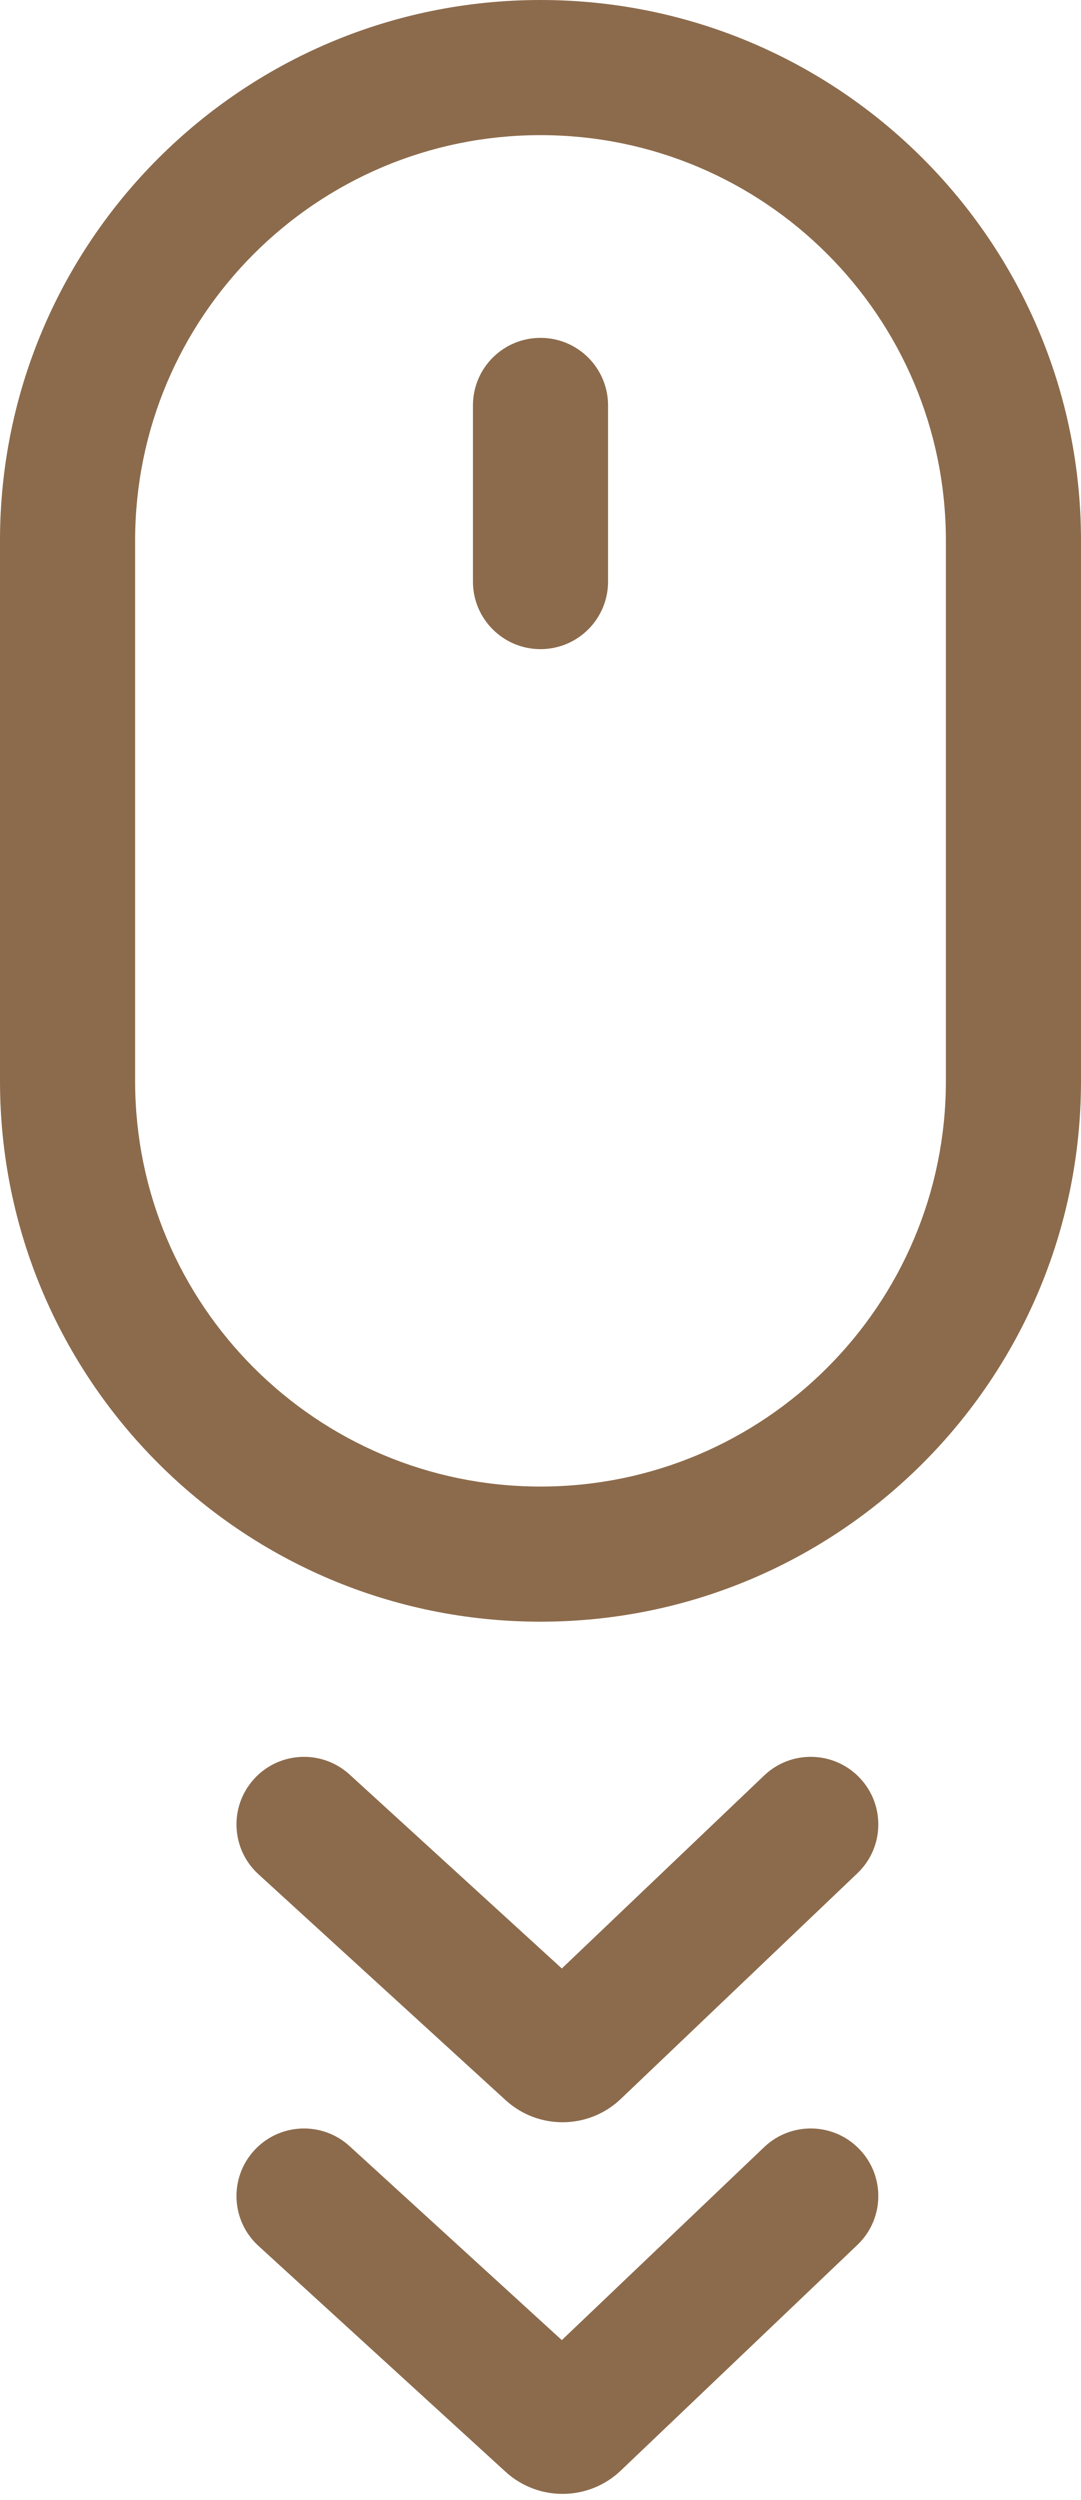
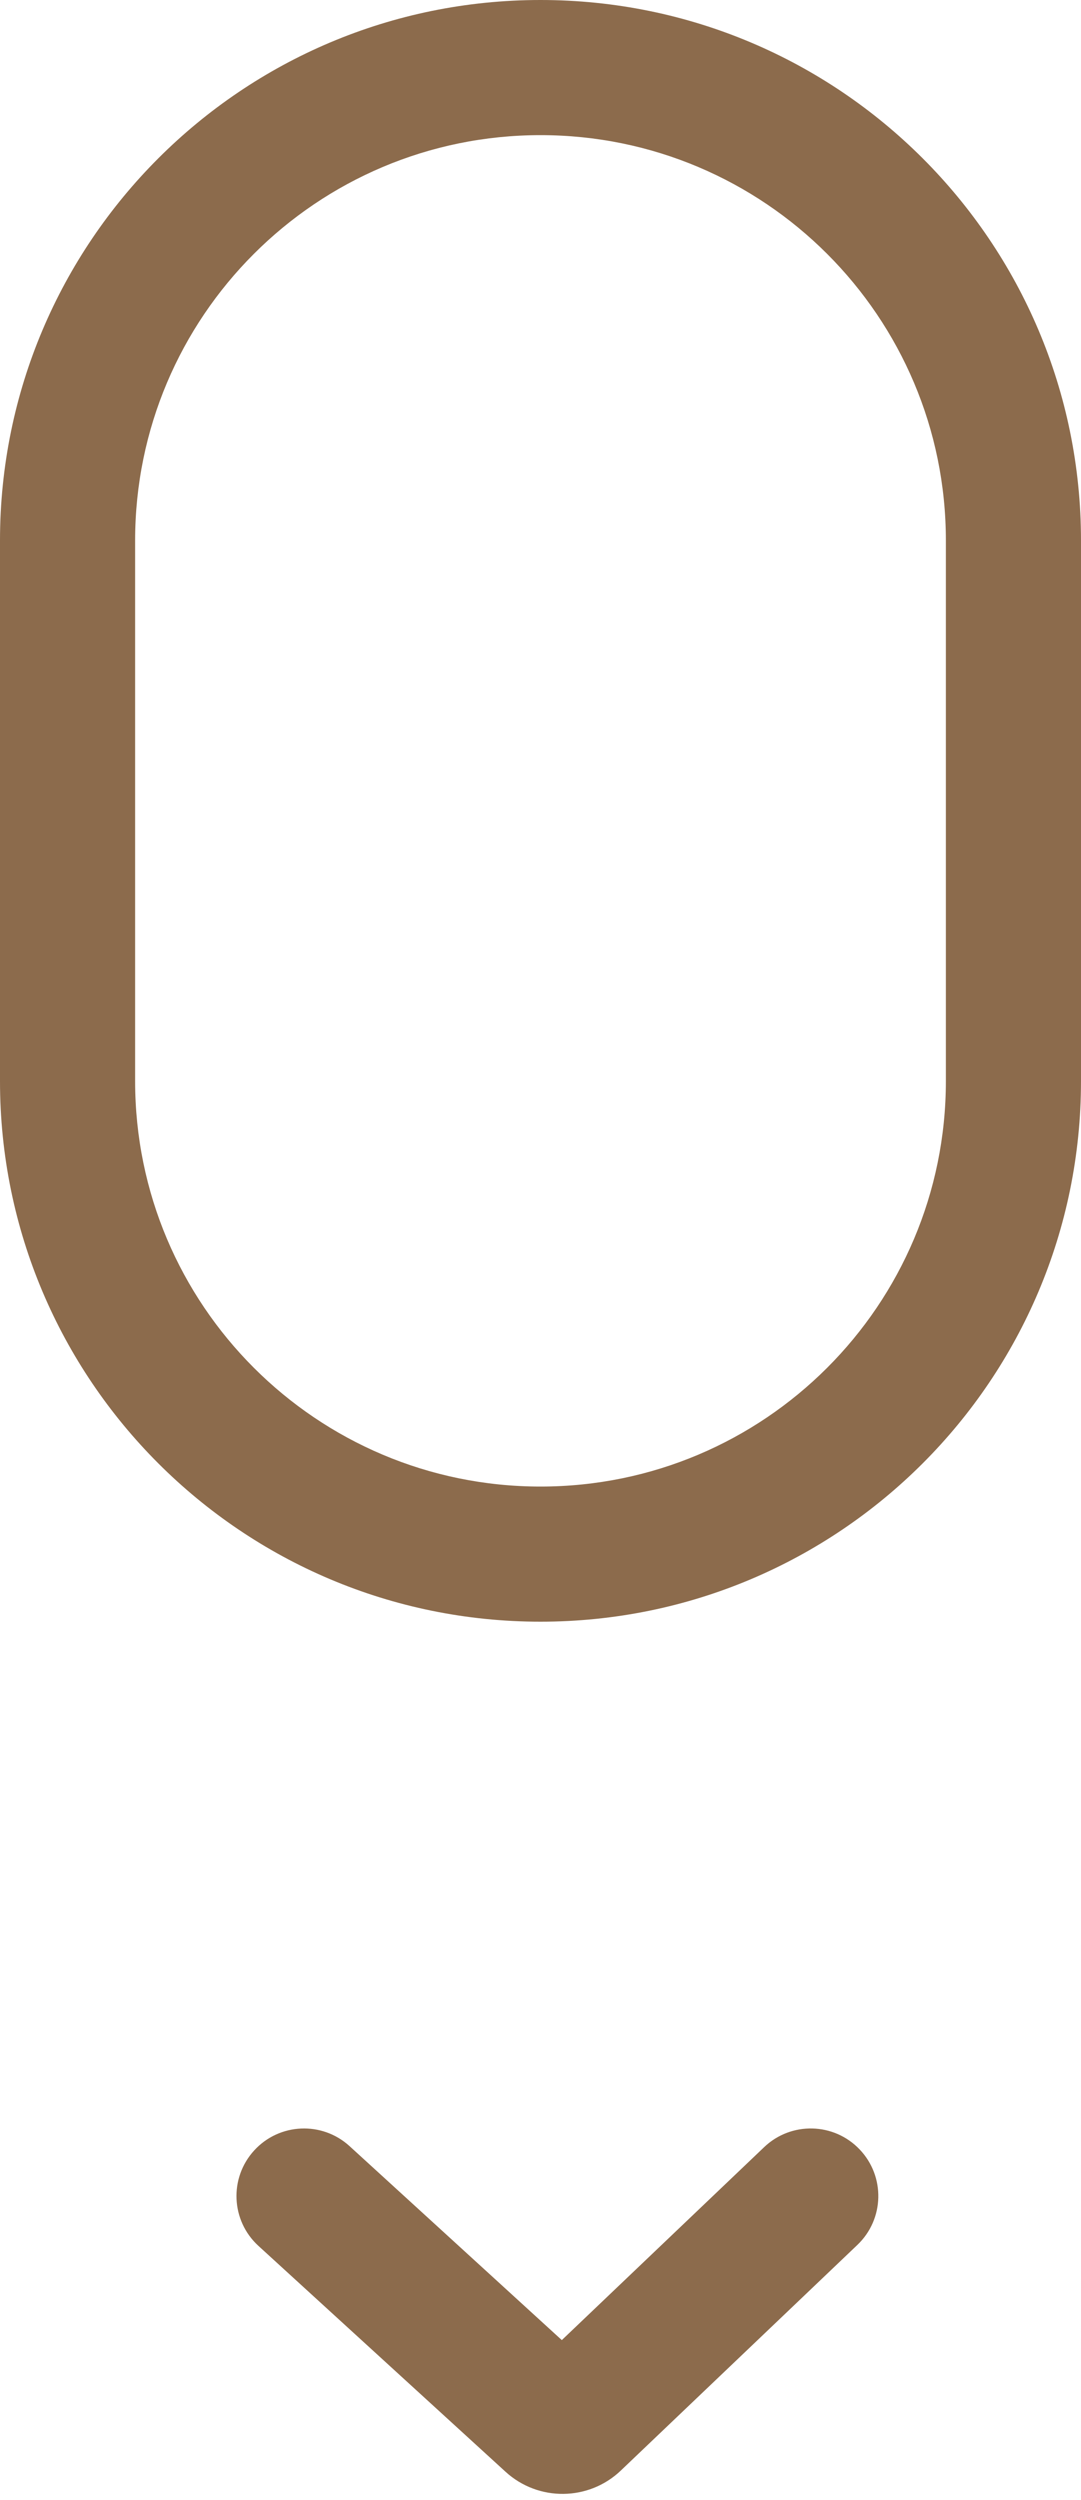
<svg xmlns="http://www.w3.org/2000/svg" width="32" height="74" viewBox="0 0 32 74" fill="none">
  <path fill-rule="evenodd" clip-rule="evenodd" d="M28 32V16C28 9.373 22.627 4 16 4C9.373 4 4 9.373 4 16V32C4 38.627 9.373 44 16 44C22.627 44 28 38.627 28 32ZM16 0C7.163 0 0 7.163 0 16V32C0 40.837 7.163 48 16 48C24.837 48 32 40.837 32 32V16C32 7.163 24.837 0 16 0Z" fill="#8C6B4C" />
-   <path fill-rule="evenodd" clip-rule="evenodd" d="M16 10C17.105 10 18 10.895 18 12V17.214C18 18.319 17.105 19.214 16 19.214C14.895 19.214 14 18.319 14 17.214V12C14 10.895 14.895 10 16 10Z" fill="#8C6B4C" />
-   <path fill-rule="evenodd" clip-rule="evenodd" d="M7.524 52.651C8.269 51.835 9.534 51.779 10.349 52.524L16.631 58.264L22.62 52.553C23.419 51.79 24.685 51.82 25.447 52.62C26.21 53.419 26.18 54.685 25.38 55.447L18.378 62.125C17.427 63.032 15.936 63.048 14.966 62.161L7.651 55.476C6.835 54.731 6.779 53.466 7.524 52.651Z" fill="#8C6B4C" />
  <path fill-rule="evenodd" clip-rule="evenodd" d="M7.524 63.651C8.269 62.835 9.534 62.779 10.349 63.524L16.631 69.264L22.62 63.553C23.419 62.79 24.685 62.82 25.447 63.62C26.21 64.419 26.18 65.685 25.38 66.447L18.378 73.125C17.427 74.032 15.936 74.048 14.966 73.162L7.651 66.476C6.835 65.731 6.779 64.466 7.524 63.651Z" fill="#8C6B4C" />
</svg>